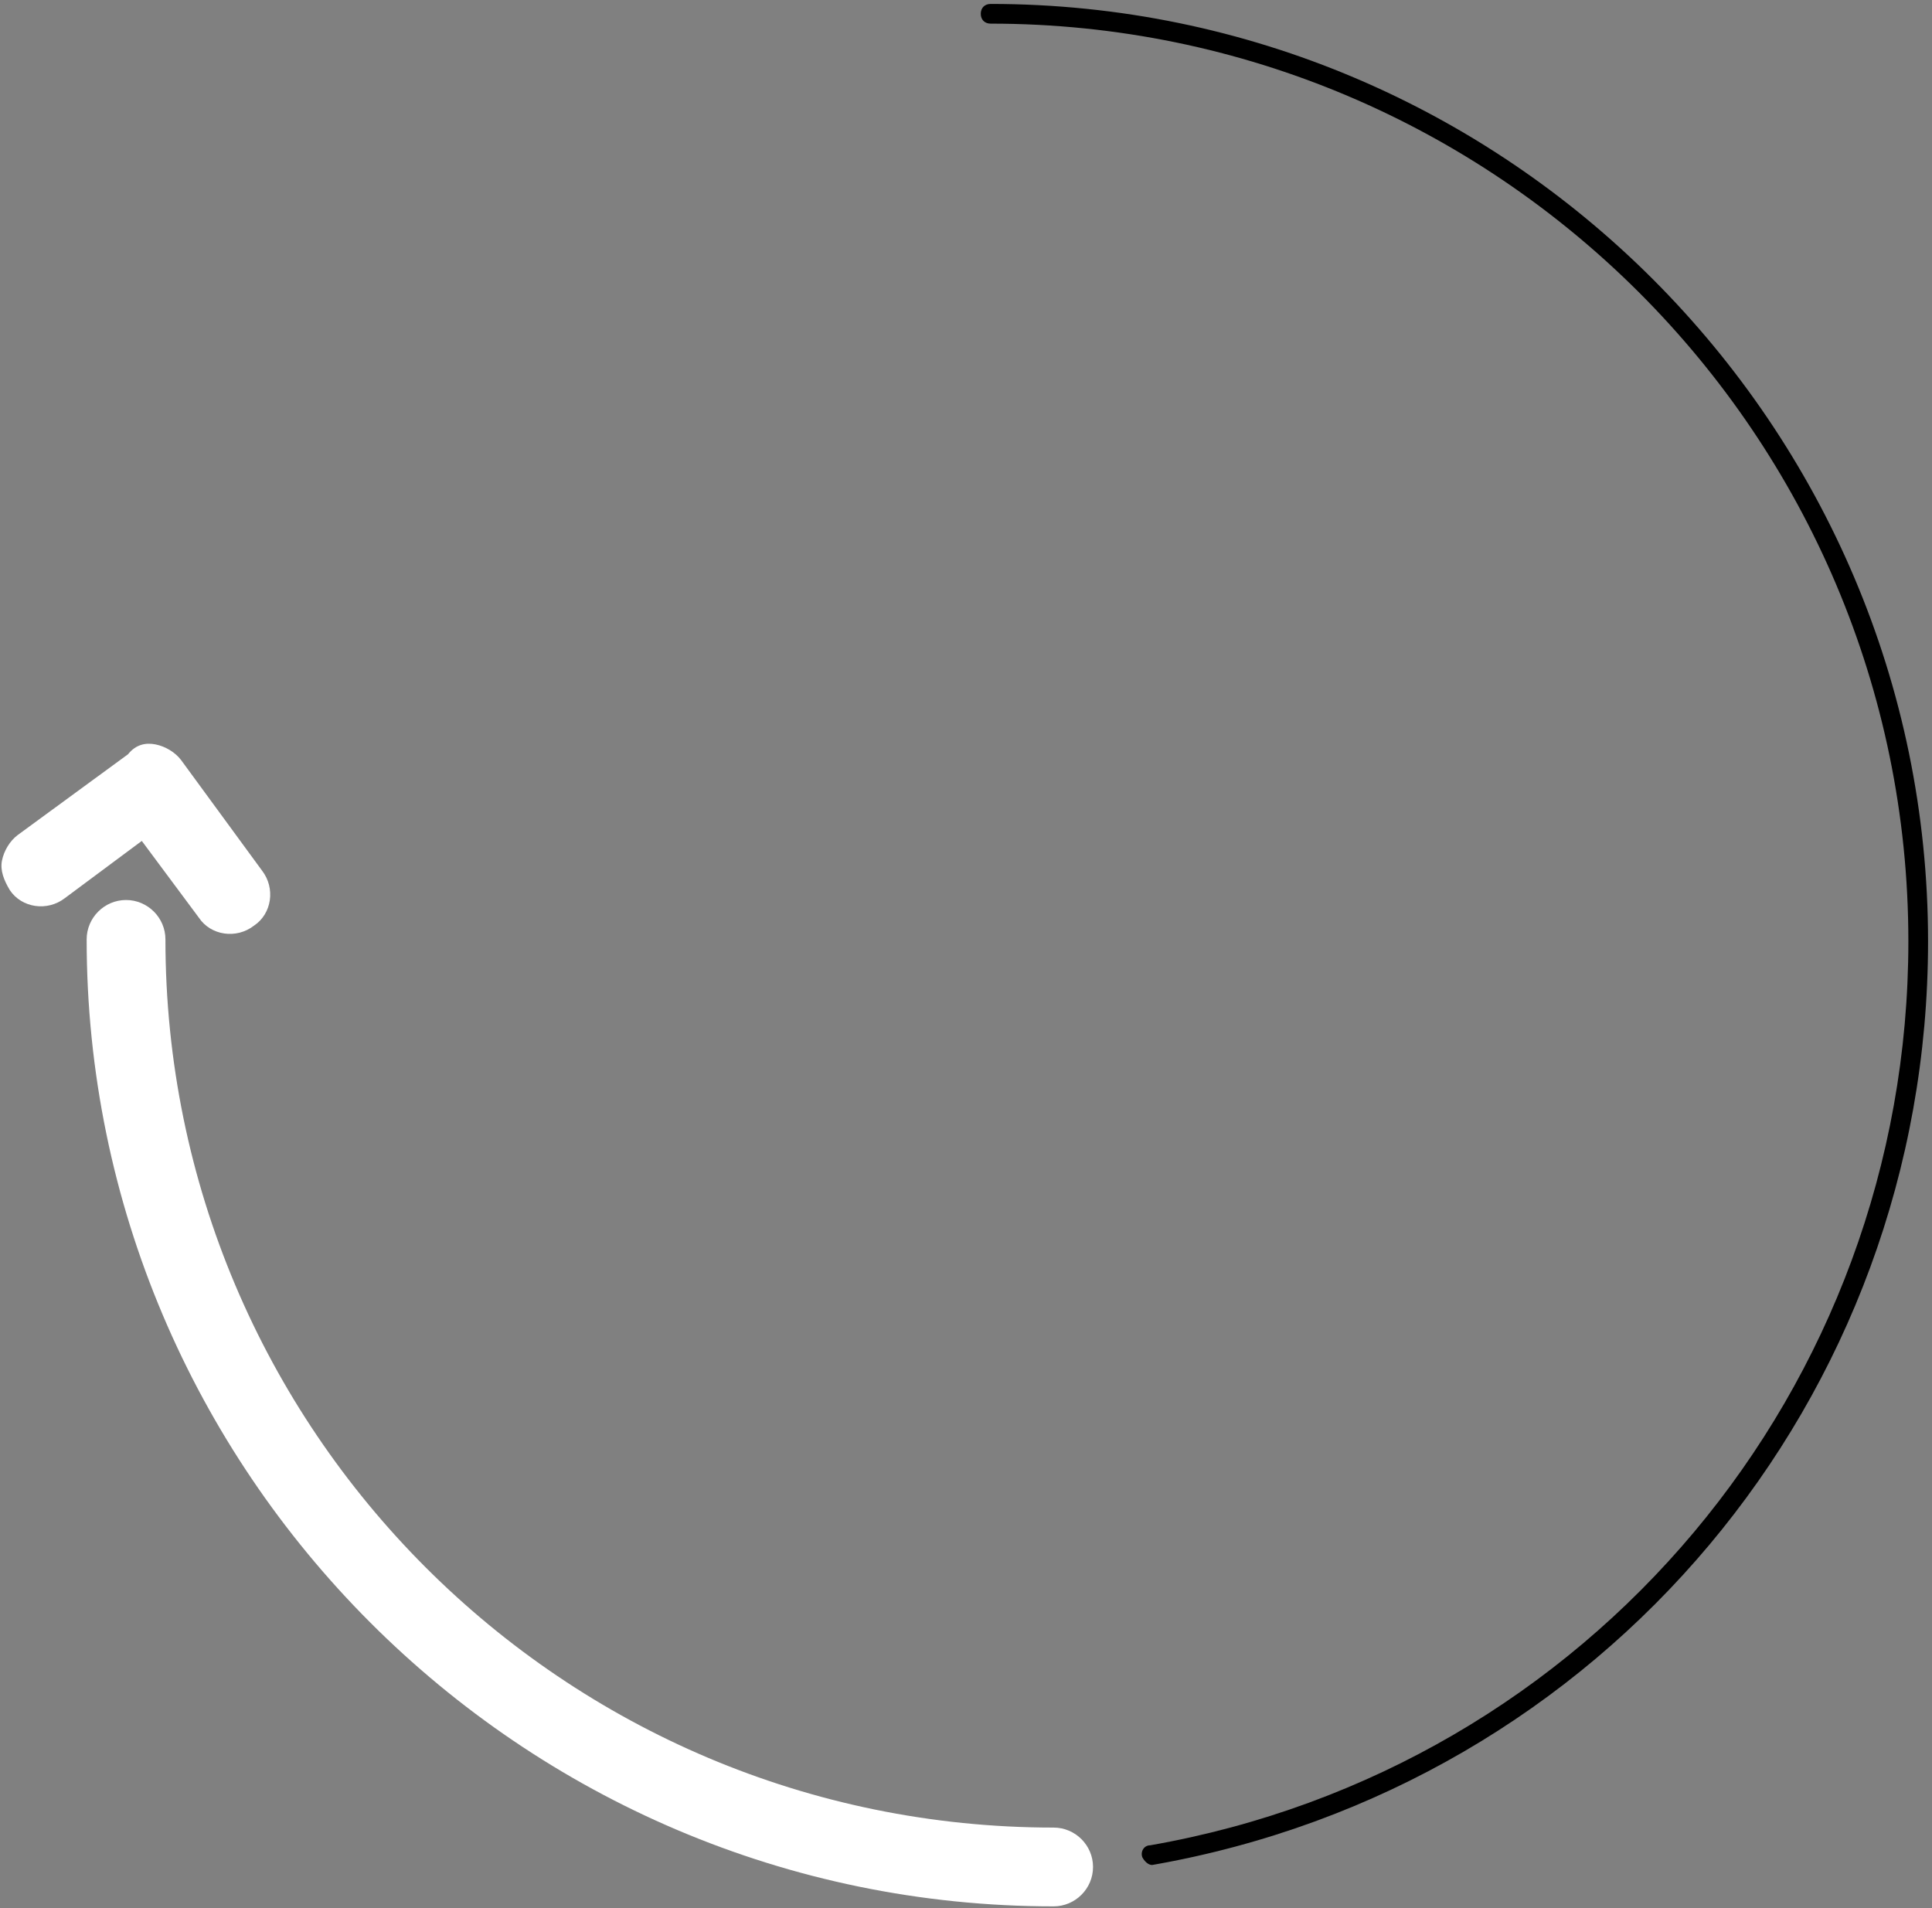
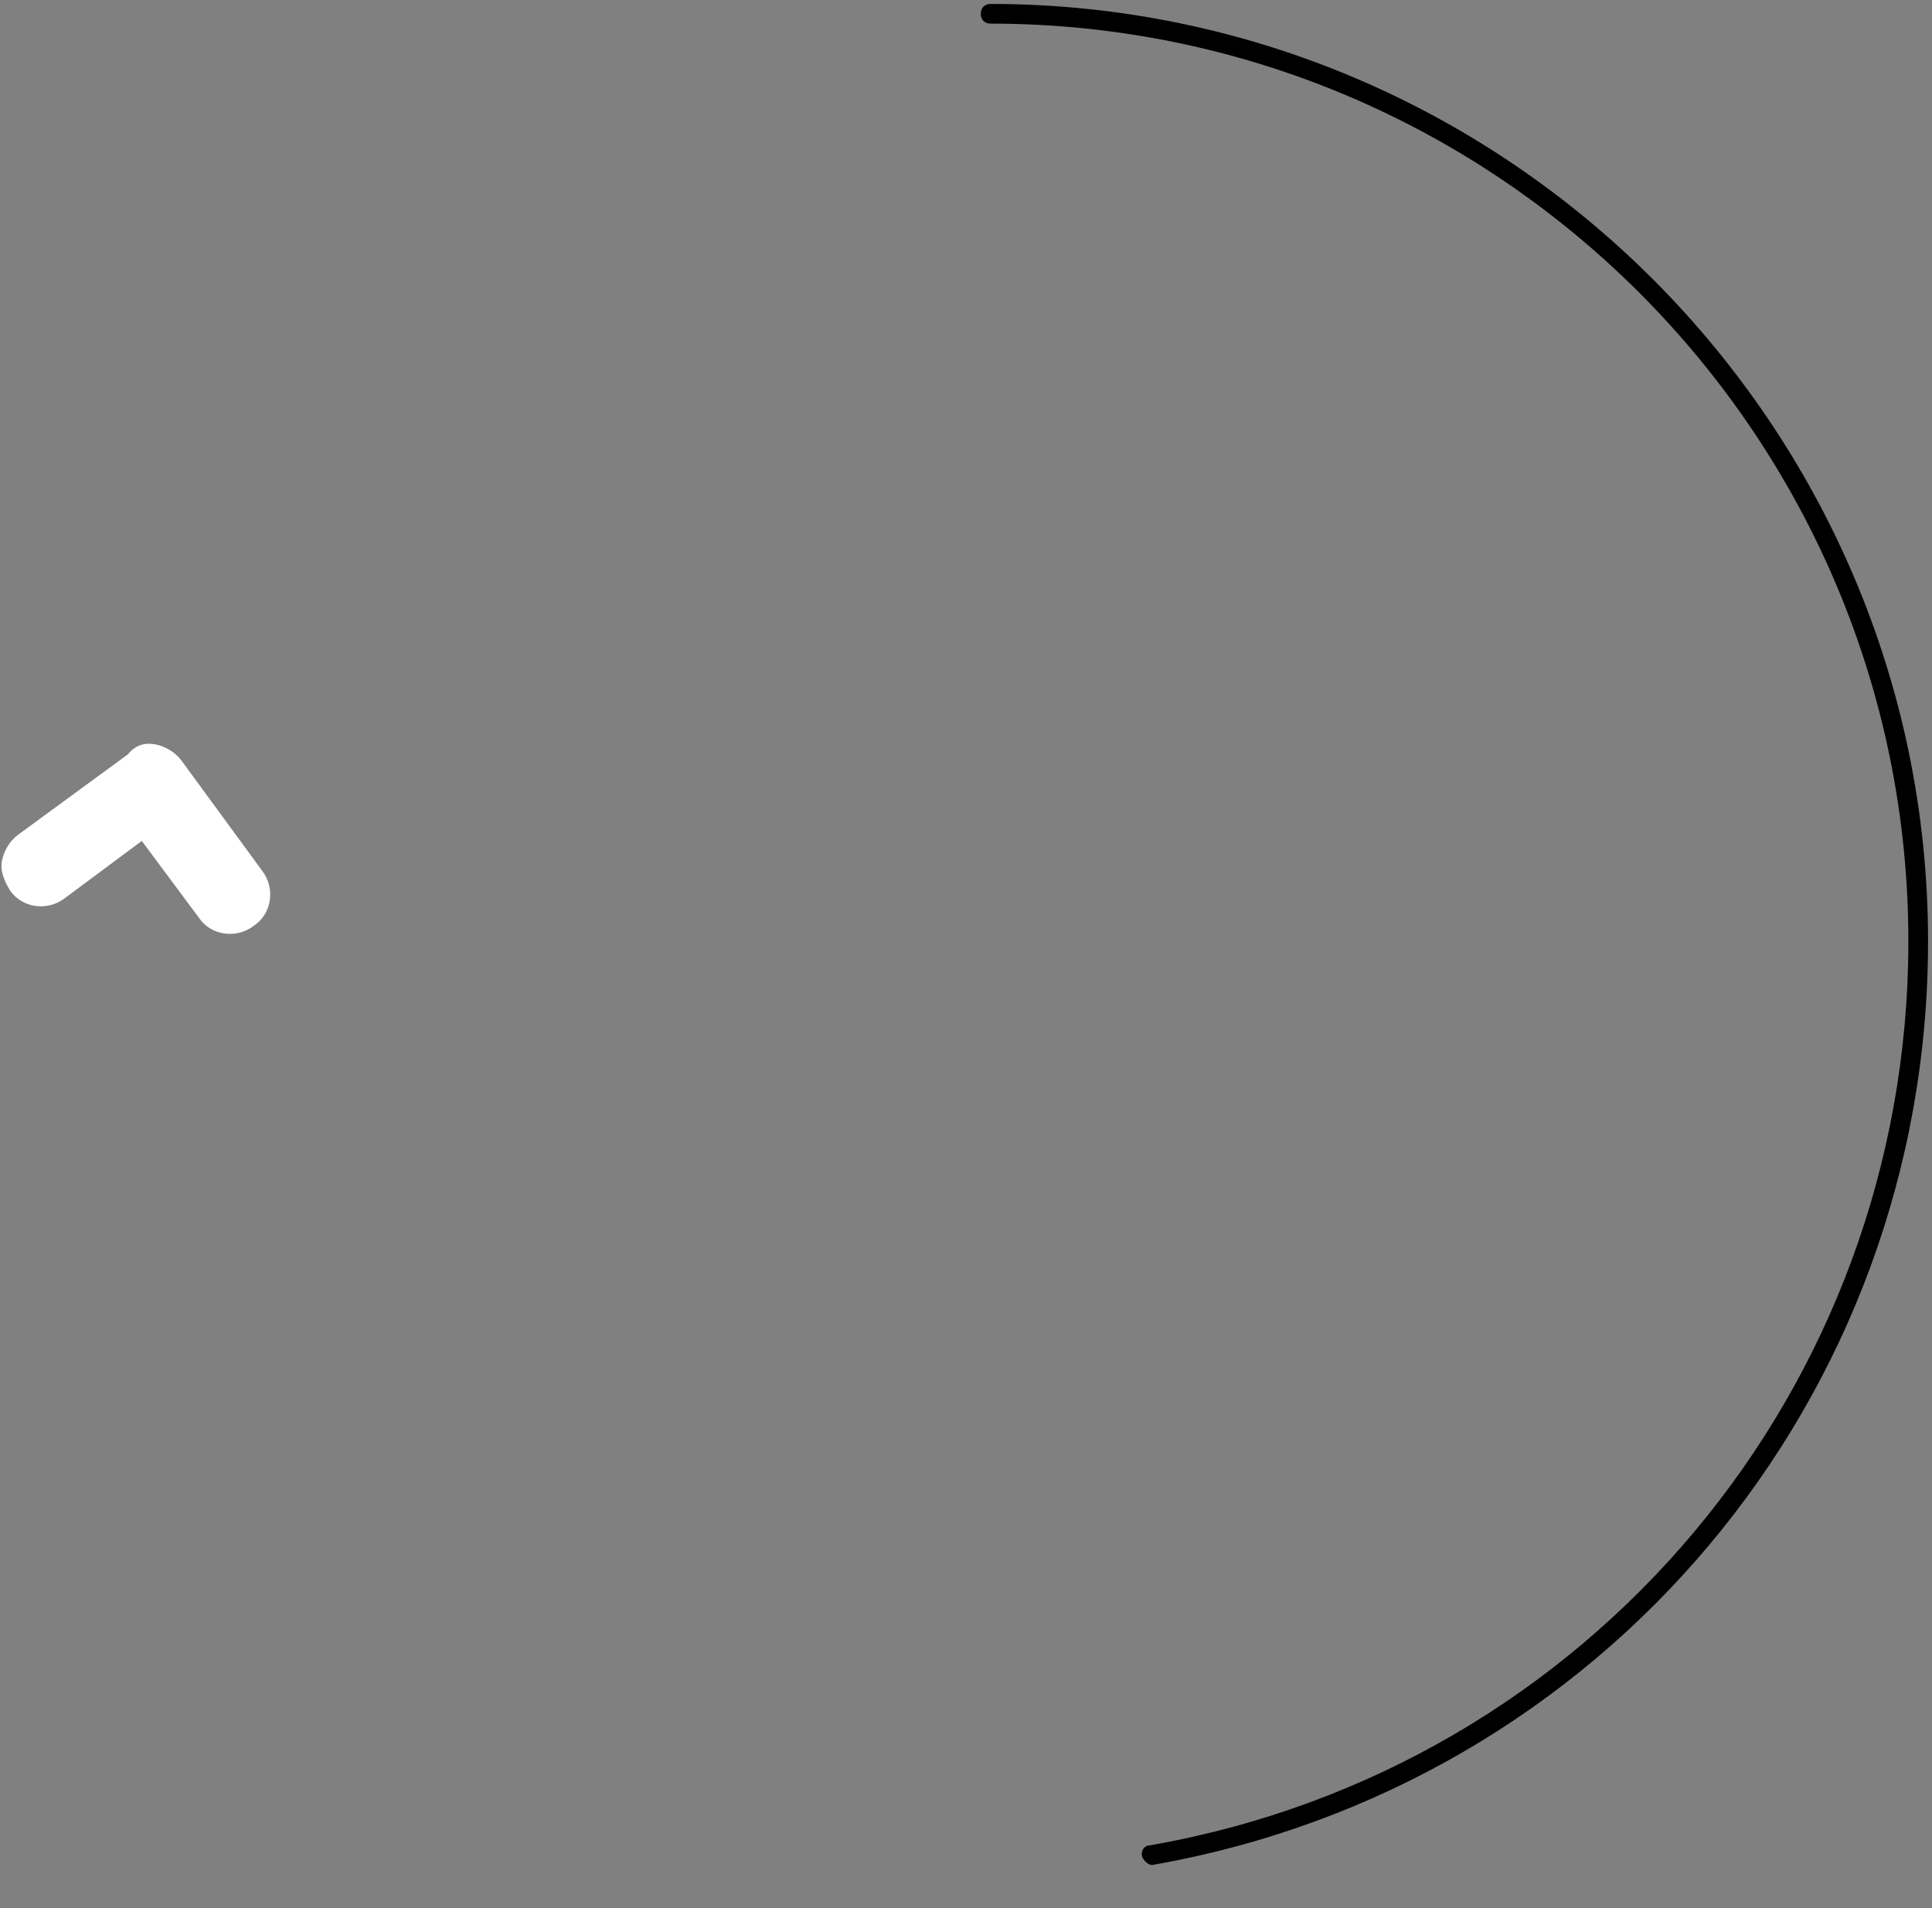
<svg xmlns="http://www.w3.org/2000/svg" version="1.1" id="Layer_1" x="0px" y="0px" viewBox="0 0 98.1 96.9" style="enable-background:new 0 0 98.1 96.9;" xml:space="preserve">
  <rect x="0" y="0" width="98.1" height="96.9" fill="#808080" stroke="none" />
  <style type="text/css">
	.st0{fill:#FFFFFF;}
</style>
  <g>
    <g>
      <path d="M58.5,94.7C58.5,94.7,58.6,94.7,58.5,94.7c22.9-4,39.4-23.7,39.4-46.9c0-26.2-21.4-47.6-47.6-47.6c-0.3,0-0.5,0.2-0.5,0.5    s0.2,0.5,0.5,0.5c25.7,0,46.6,20.9,46.6,46.6c0,22.7-16.2,42-38.5,45.9c-0.3,0-0.5,0.3-0.4,0.6C58.1,94.5,58.3,94.7,58.5,94.7z" />
    </g>
    <g>
      <g>
        <g>
          <path class="st0" d="M7.9,37.8c0.5,0.1,1,0.4,1.3,0.8l4.1,5.6c0.7,0.9,0.5,2.2-0.4,2.8c-0.9,0.7-2.2,0.5-2.8-0.4l-2.9-3.9      l-3.9,2.9c-0.9,0.7-2.2,0.5-2.8-0.4c-0.3-0.5-0.5-1-0.4-1.5s0.4-1,0.8-1.3l5.6-4.1C6.9,37.8,7.4,37.7,7.9,37.8" />
        </g>
        <g>
-           <path class="st0" d="M53.5,96.8c1.1,0,2-0.9,2-2s-0.9-2-2-2c-24.9,0-45.1-20.2-45.1-45.1c0-1.1-0.9-2-2-2s-2,0.9-2,2      C4.4,74.7,26.4,96.8,53.5,96.8z" />
-         </g>
+           </g>
      </g>
    </g>
  </g>
</svg>